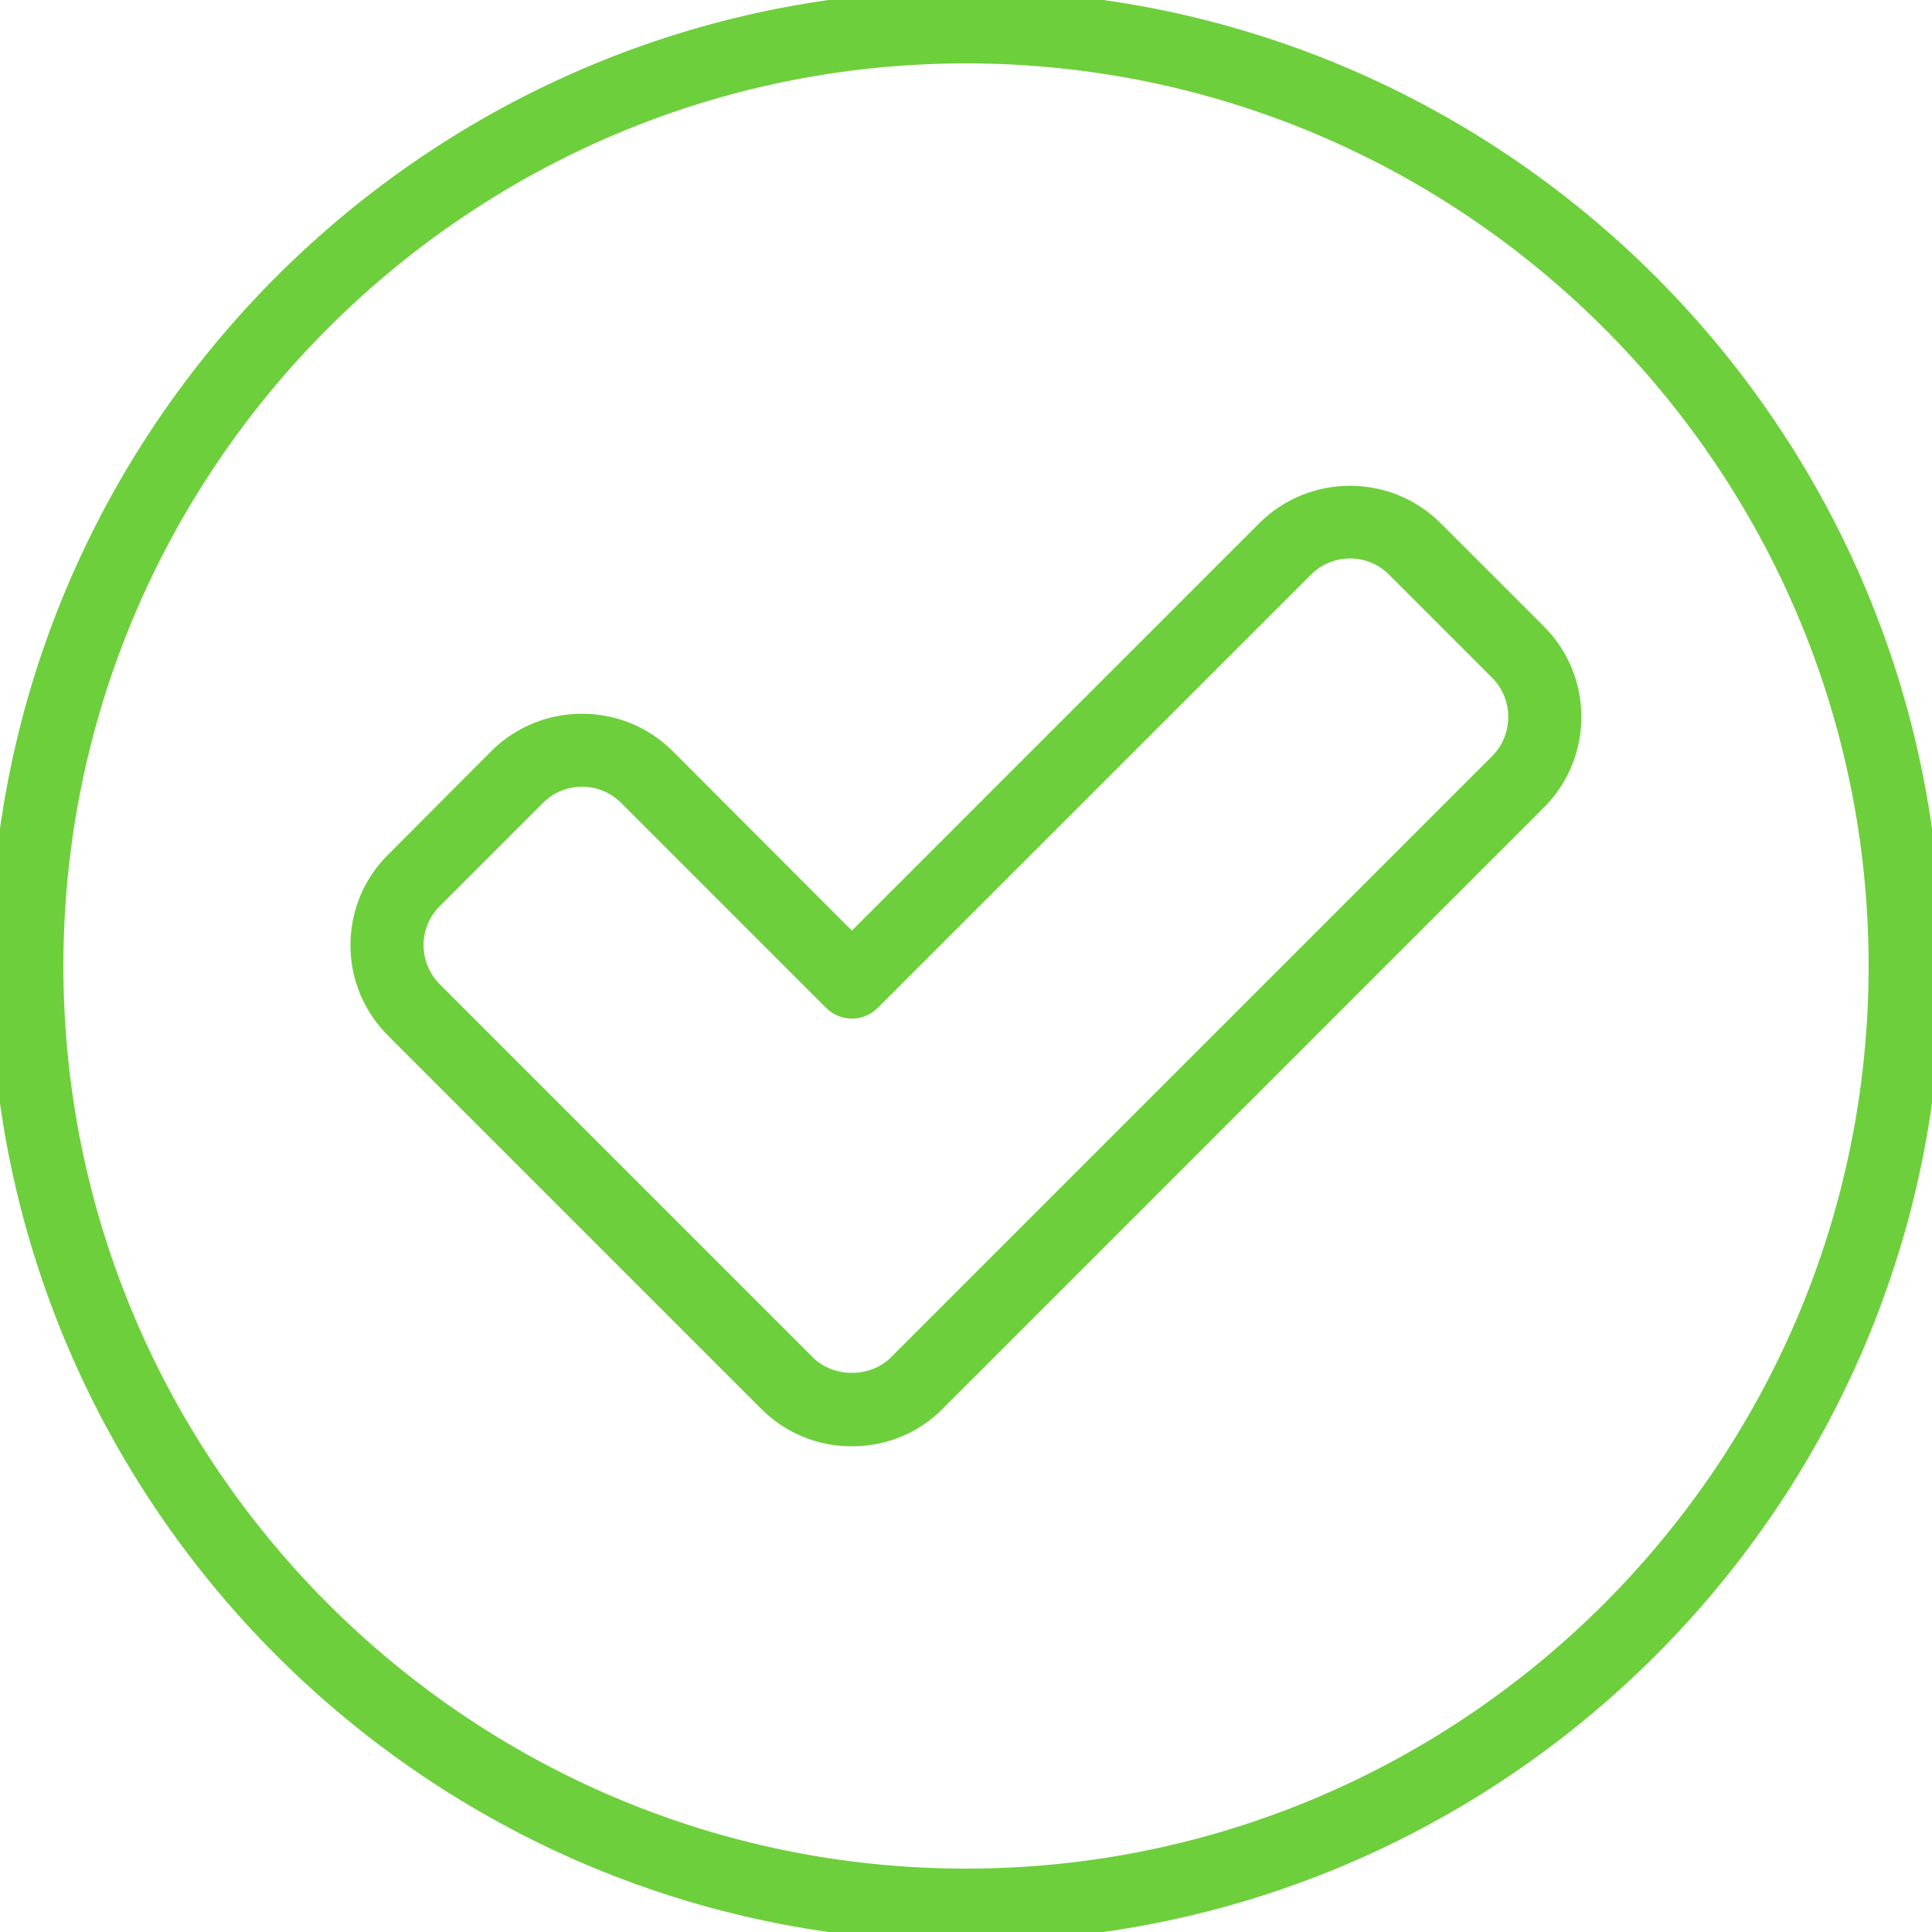
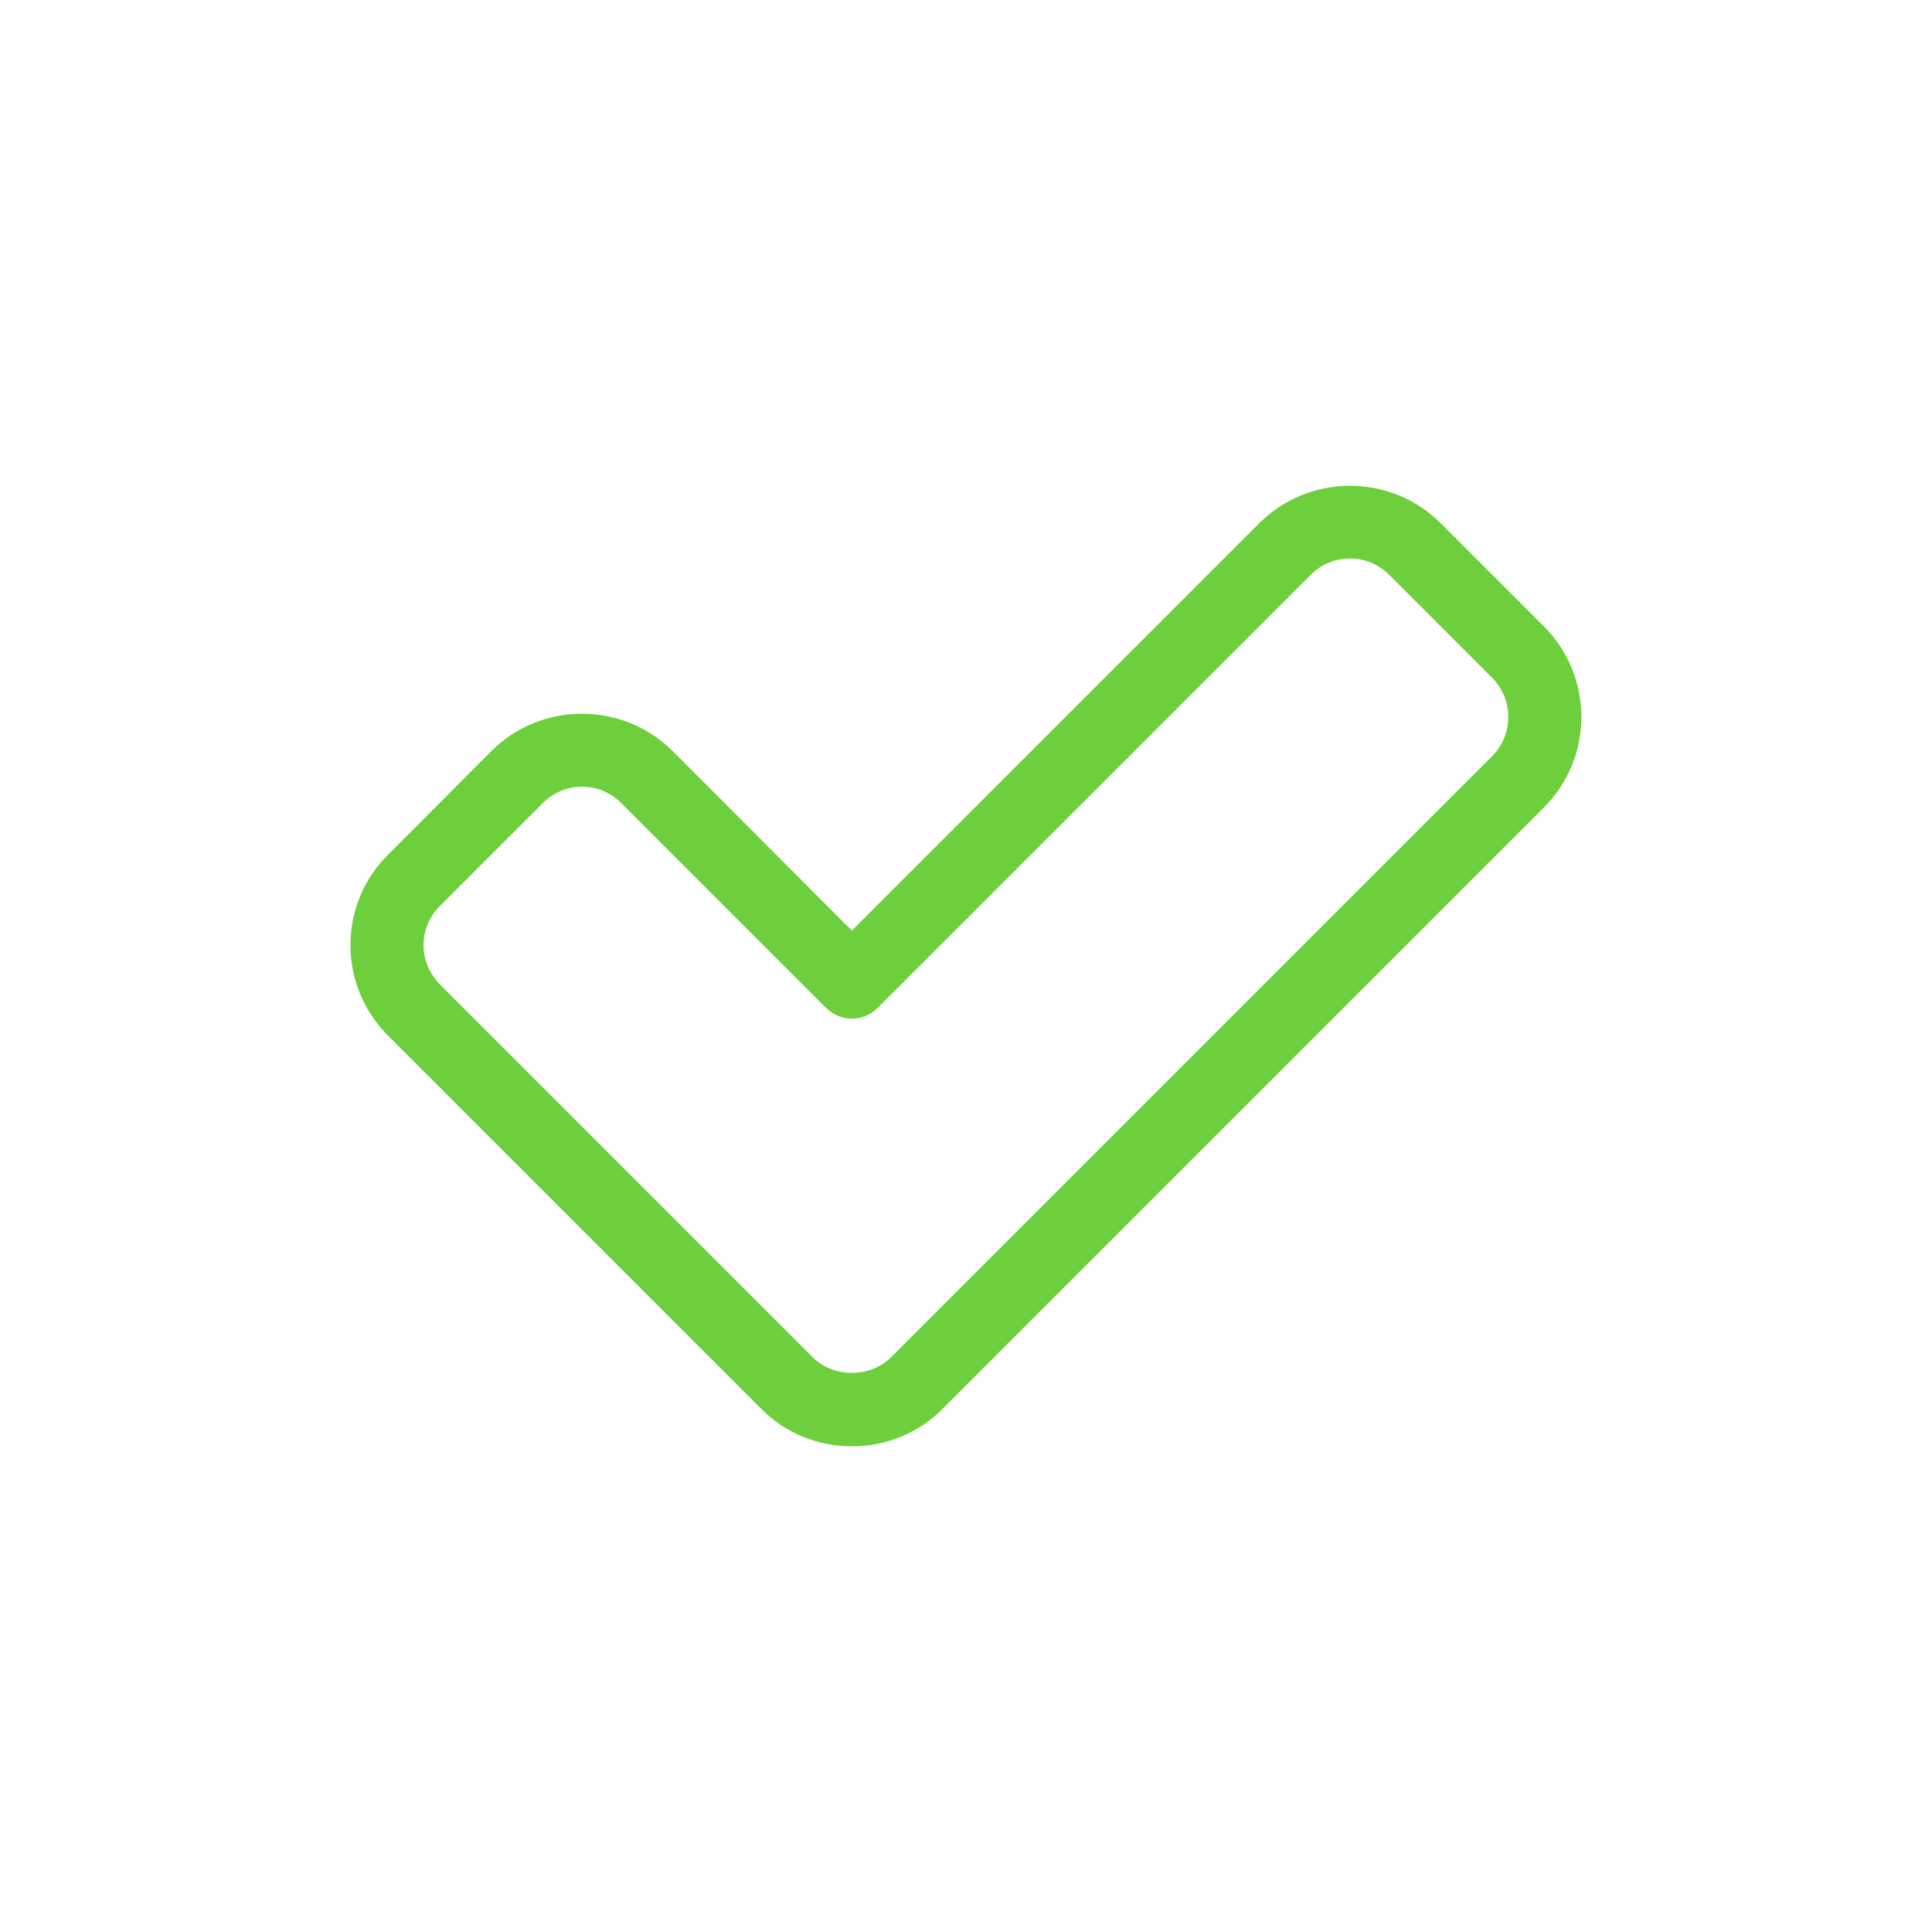
<svg xmlns="http://www.w3.org/2000/svg" viewBox="0 0 100.00 100.00" data-guides="{&quot;vertical&quot;:[],&quot;horizontal&quot;:[]}">
  <defs />
-   <path fill="#6dcf3c" stroke="#6dcf3c" fill-opacity="1" stroke-width="1" stroke-opacity="1" alignment-baseline="baseline" baseline-shift="baseline" color="rgb(51, 51, 51)" fill-rule="evenodd" id="tSvg15850cc5c0" title="Path 3" d="M50 0C22.438 0 0 22.438 0 50C0 77.562 22.438 100 50 100C77.562 100 100 77.562 100 50C100 22.438 77.562 0 50 0ZM50 97.219C23.969 97.219 2.781 76.031 2.781 50C2.781 23.969 23.969 2.781 50 2.781C76.031 2.781 97.219 23.969 97.219 50C97.219 76.031 76.031 97.219 50 97.219Z" />
  <path fill="#6dcf3c" stroke="#6dcf3c" fill-opacity="1" stroke-width="1" stroke-opacity="1" alignment-baseline="baseline" baseline-shift="baseline" color="rgb(51, 51, 51)" fill-rule="evenodd" id="tSvg14a672944a5" title="Path 4" d="M79.547 32.766C77.771 30.99 75.995 29.214 74.219 27.438C71.828 25.047 67.922 25.047 65.531 27.438C58.385 34.584 51.239 41.73 44.093 48.876C40.885 45.662 37.677 42.449 34.468 39.235C32.078 36.845 28.172 36.845 25.781 39.235C24.005 41.017 22.229 42.798 20.453 44.579C19.281 45.735 18.64 47.282 18.64 48.923C18.64 50.564 19.281 52.095 20.453 53.267C26.885 59.699 33.318 66.131 39.75 72.564C40.922 73.736 42.453 74.361 44.094 74.361C45.734 74.361 47.281 73.736 48.437 72.564C58.807 62.194 69.177 51.824 79.546 41.455C81.953 39.064 81.953 35.158 79.547 32.766ZM77.594 39.485C67.219 49.86 56.844 60.235 46.469 70.61C45.203 71.875 42.984 71.875 41.719 70.61C35.282 64.172 28.844 57.735 22.407 51.298C21.782 50.657 21.422 49.813 21.422 48.923C21.422 48.017 21.782 47.173 22.407 46.548C24.188 44.767 25.969 42.985 27.751 41.204C28.407 40.548 29.266 40.22 30.126 40.22C30.985 40.22 31.845 40.548 32.501 41.204C36.037 44.74 39.573 48.277 43.11 51.813C43.657 52.36 44.532 52.36 45.078 51.813C52.553 44.339 60.026 36.865 67.501 29.391C68.813 28.078 70.938 28.078 72.251 29.391C74.032 31.172 75.813 32.953 77.594 34.735C78.891 36.047 78.891 38.172 77.594 39.485Z" />
</svg>